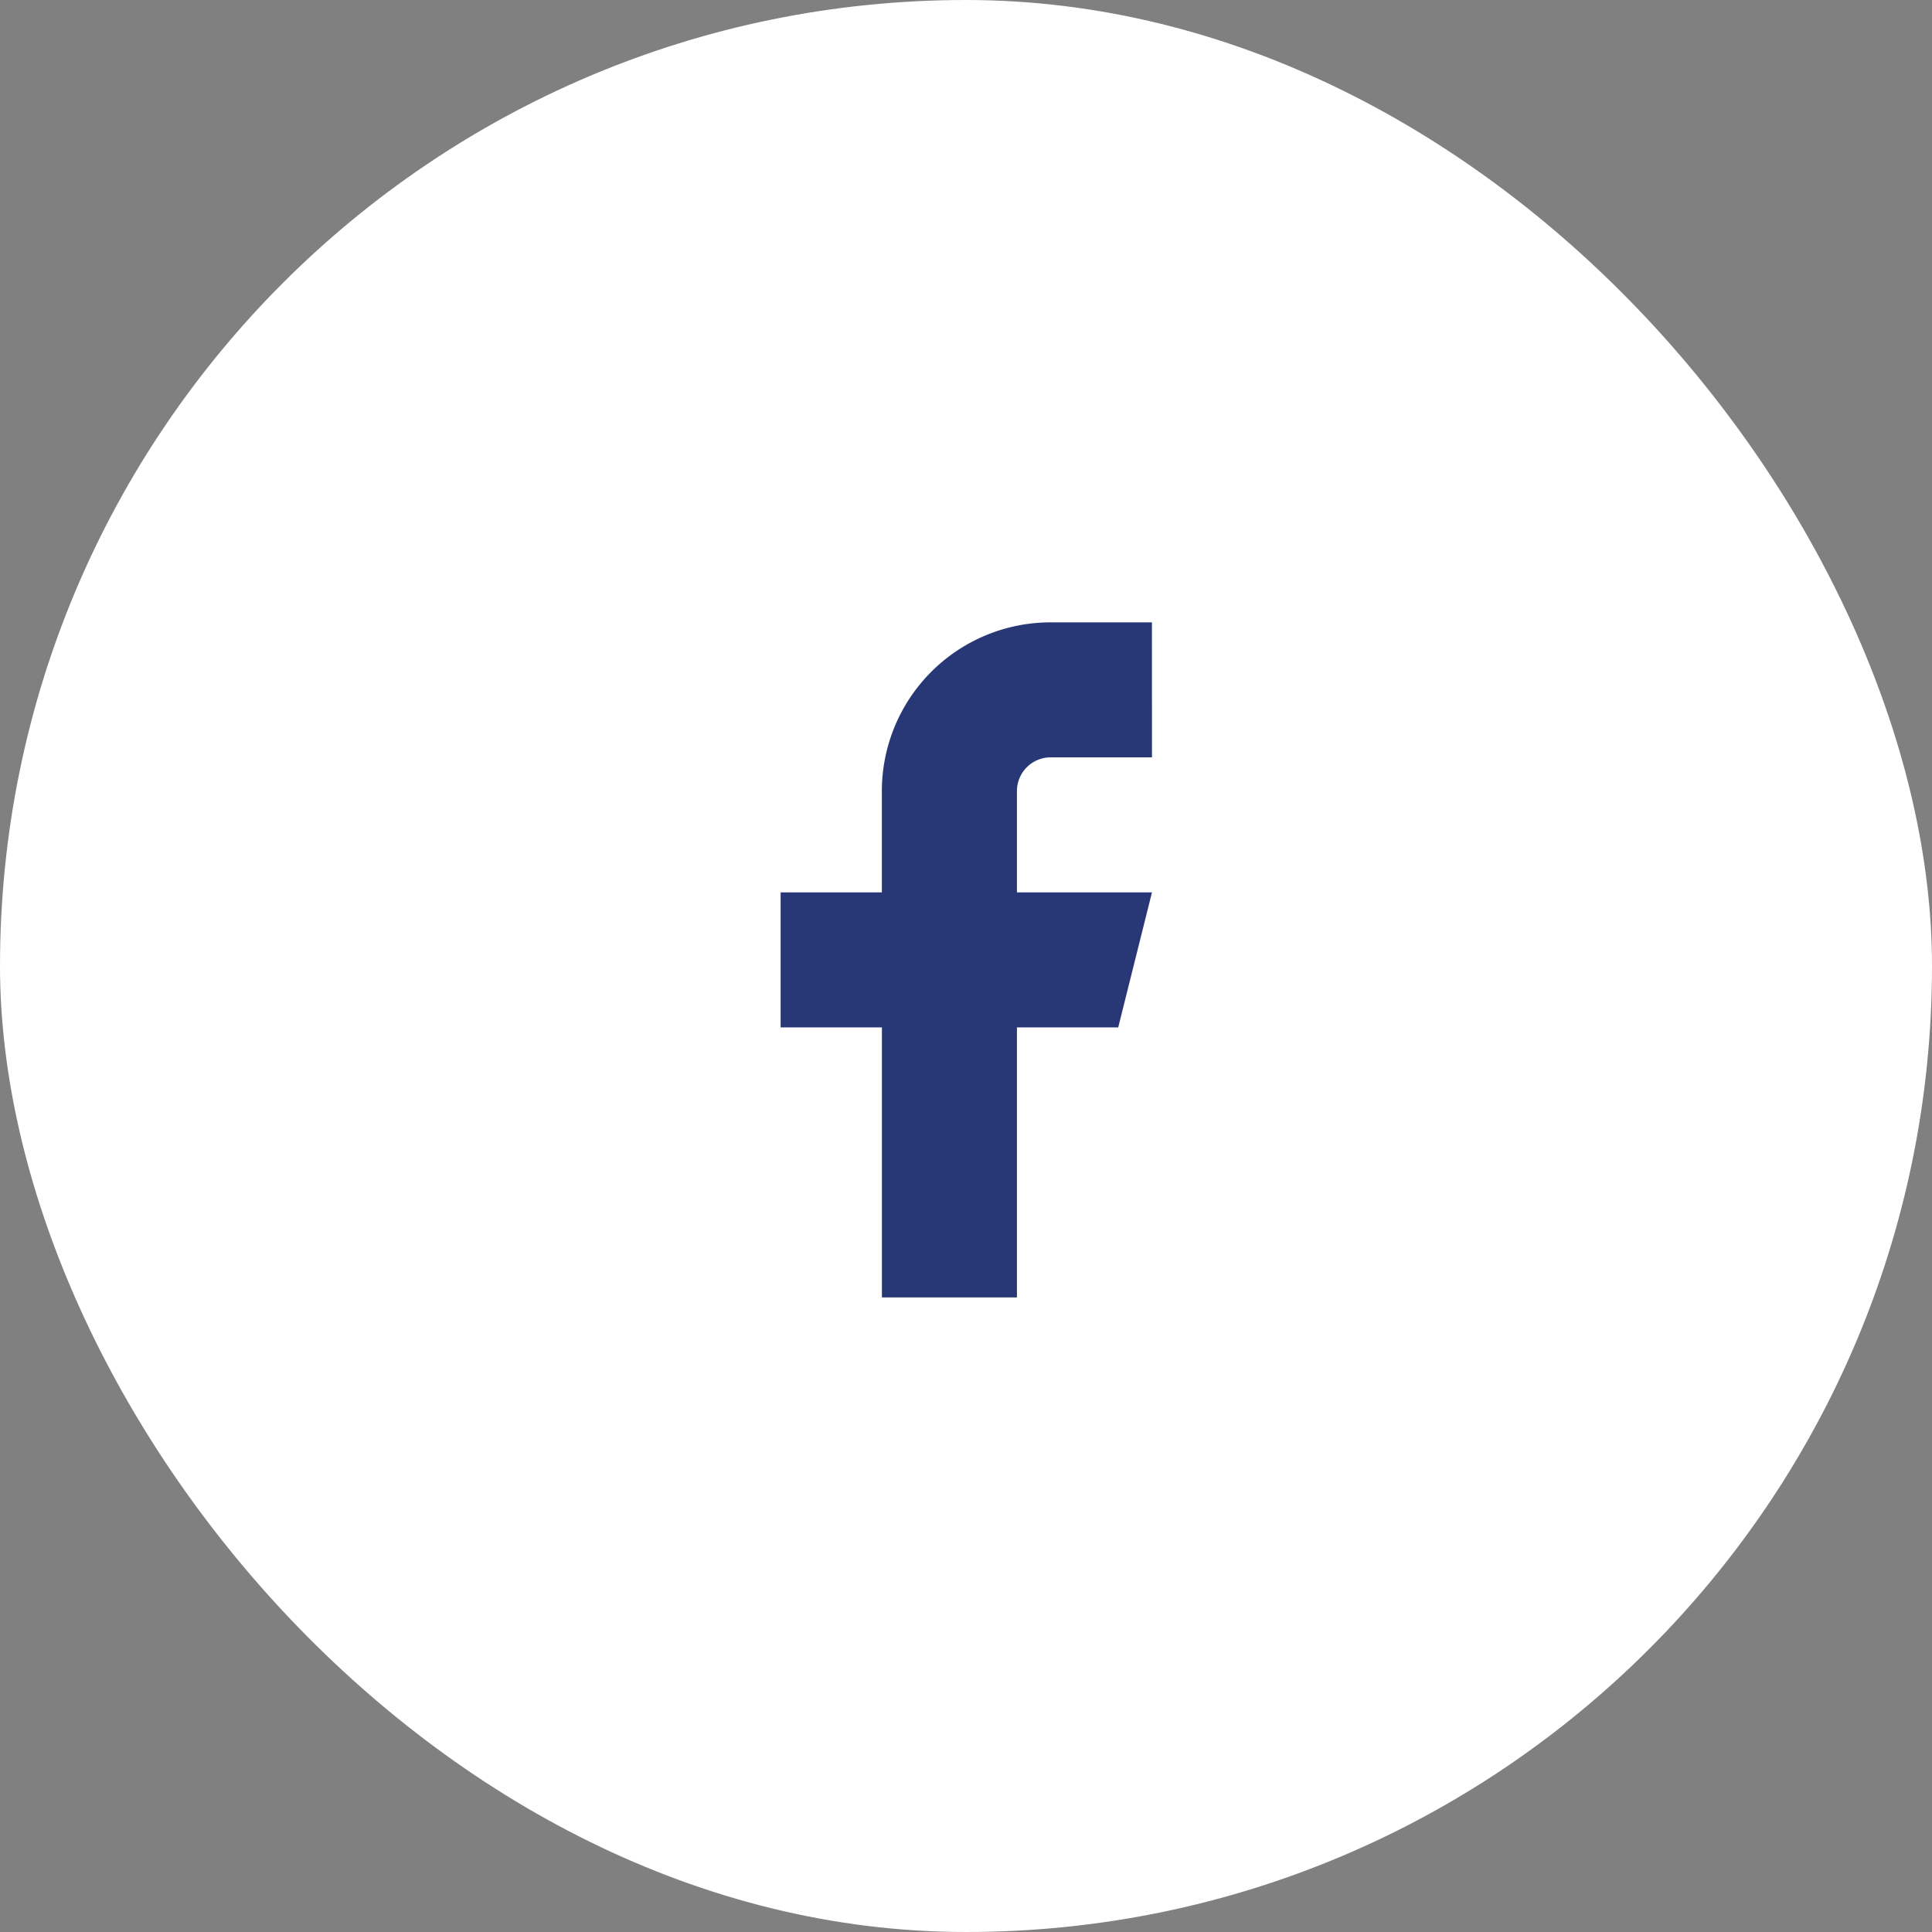
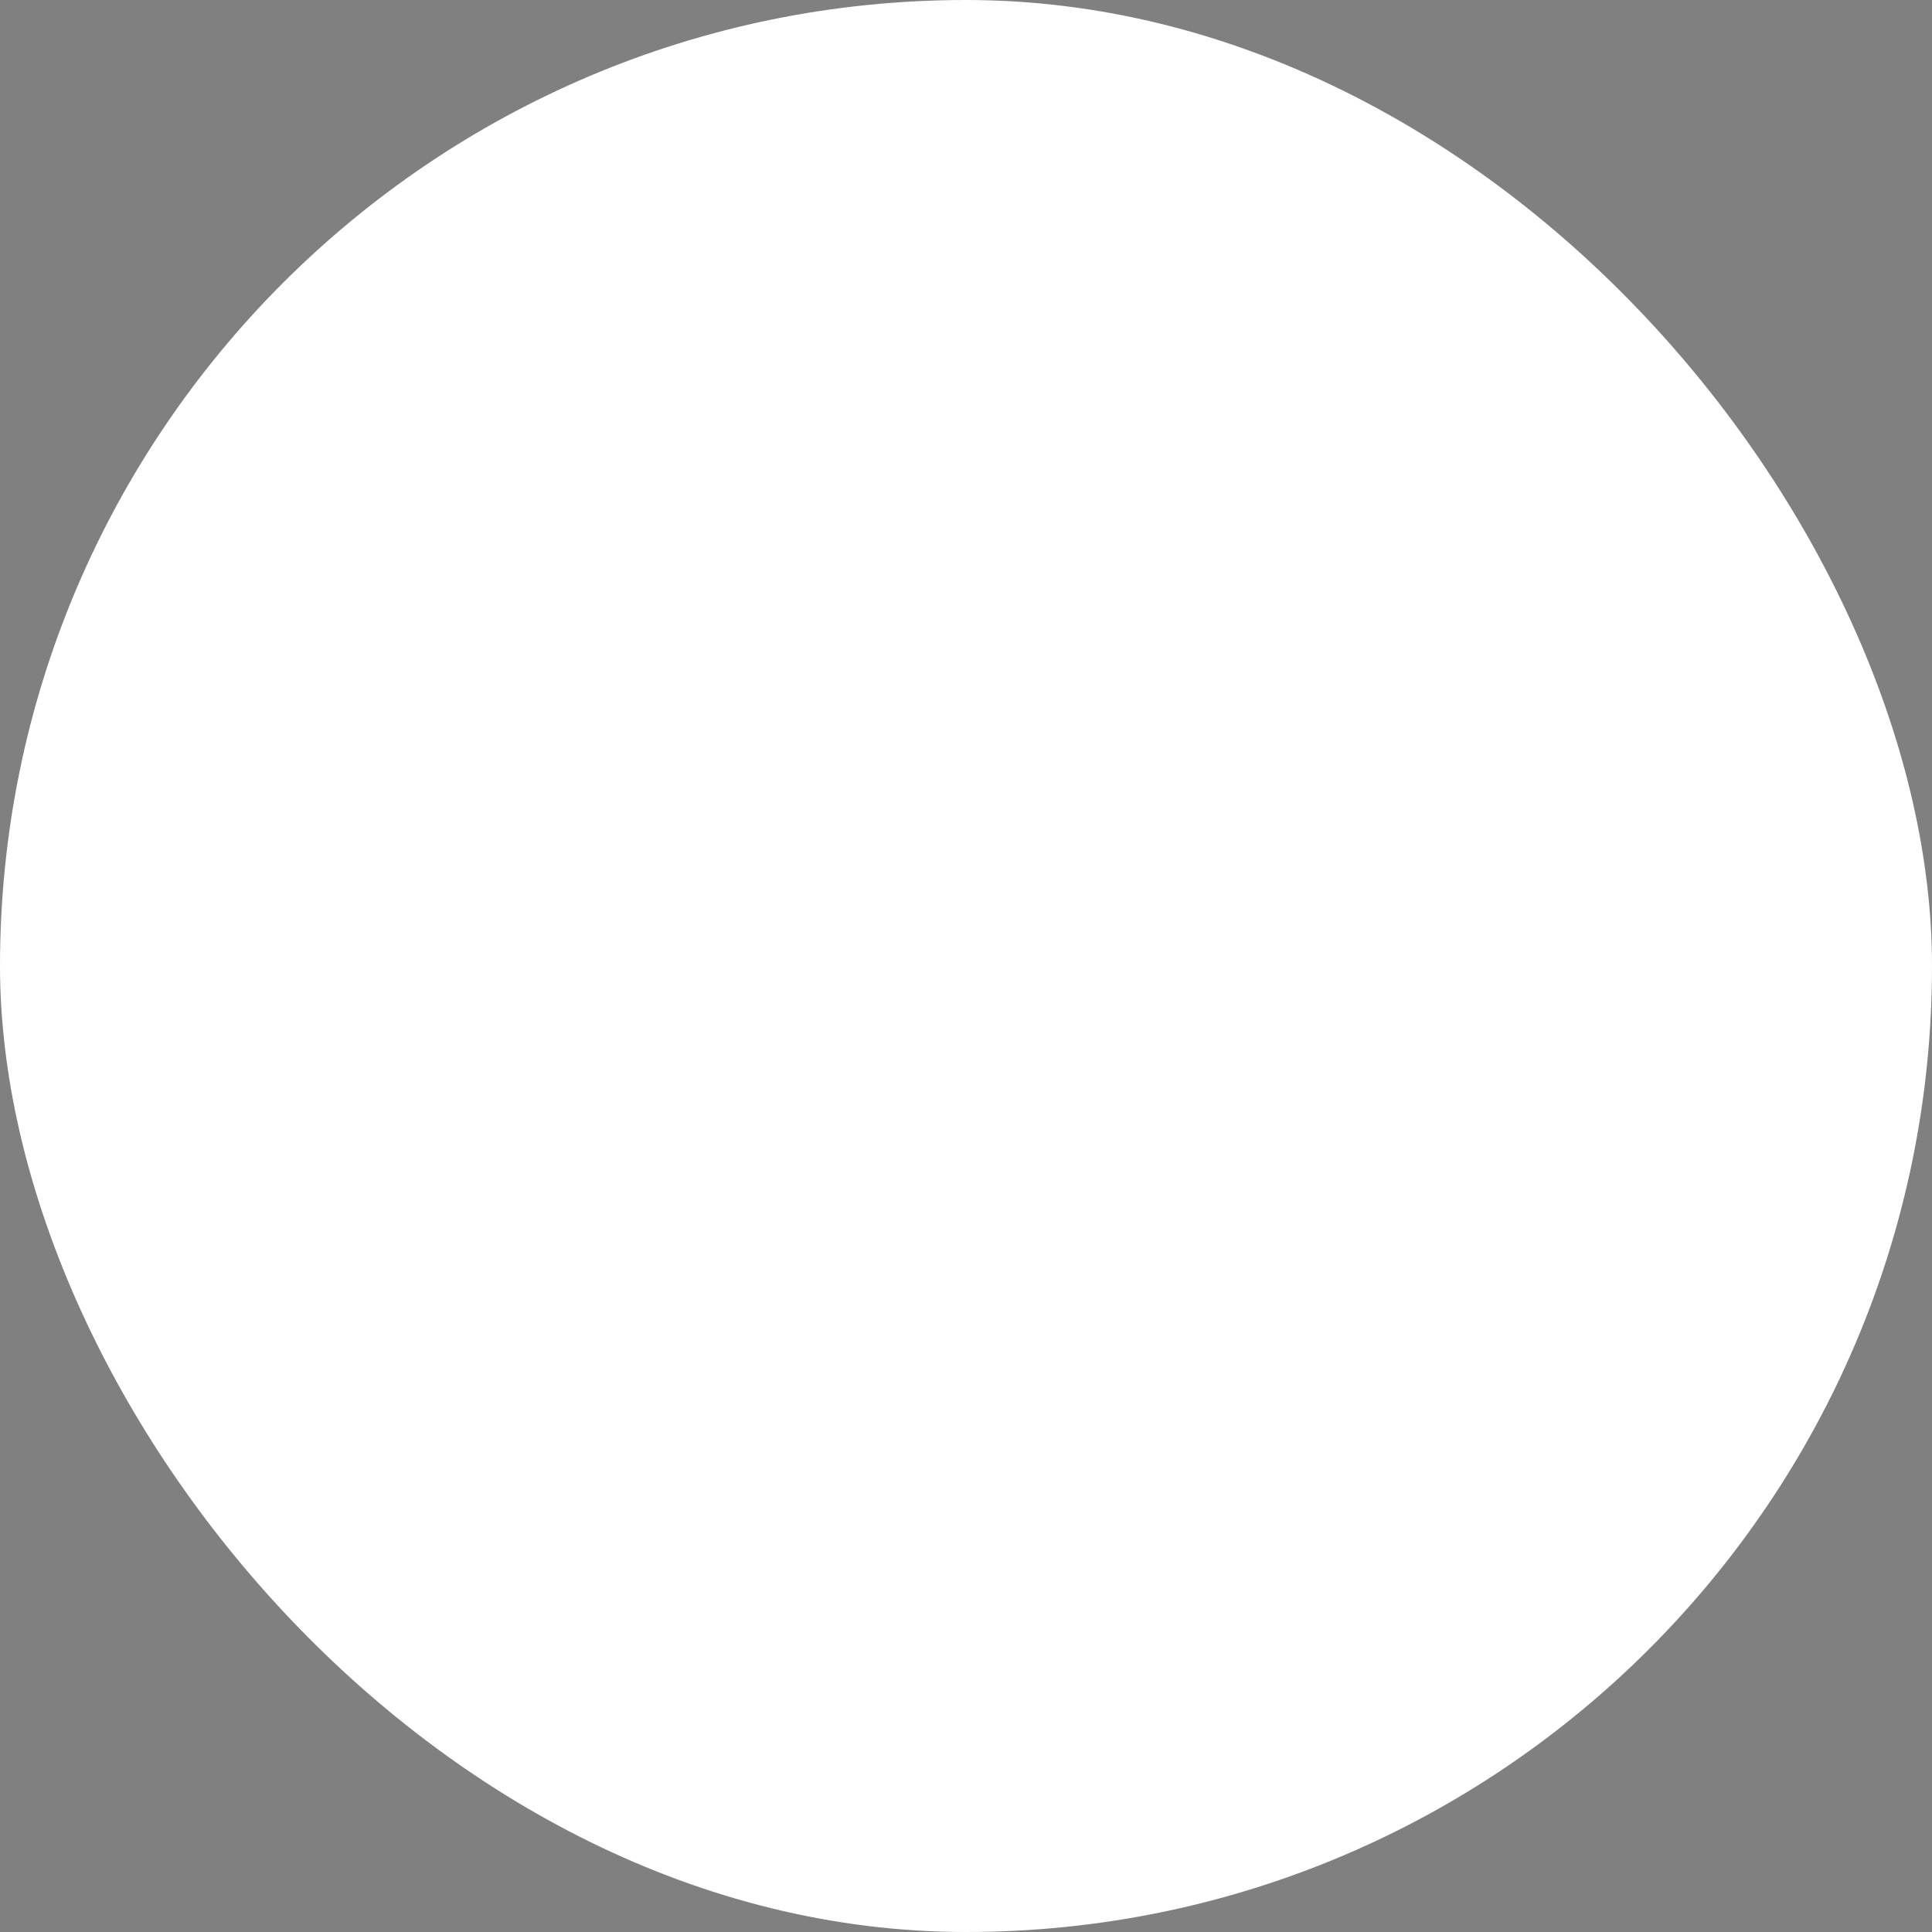
<svg xmlns="http://www.w3.org/2000/svg" width="38" height="38">
  <rect width="100%" height="100%" fill="#808080" stroke="none" />
  <g data-name="Circle Button" transform="translate(-.446 -.24)">
    <rect data-name="Area [SIZE:MEDIUM][STATE:DEFAULT][STYLE:STYLE2]" width="38" height="38" rx="19" transform="translate(.446 .24)" fill="#fff" />
-     <path d="M13.136,1.667H11.144a3.319,3.319,0,0,0-3.32,3.319V6.978H5.833V9.634H7.825v5.311h2.656V9.634h1.992l.664-2.656H10.481V4.986a.664.664,0,0,1,.664-.664h1.992Z" transform="translate(9.967 10.814)" fill="#283877" data-name="Icon" />
  </g>
</svg>